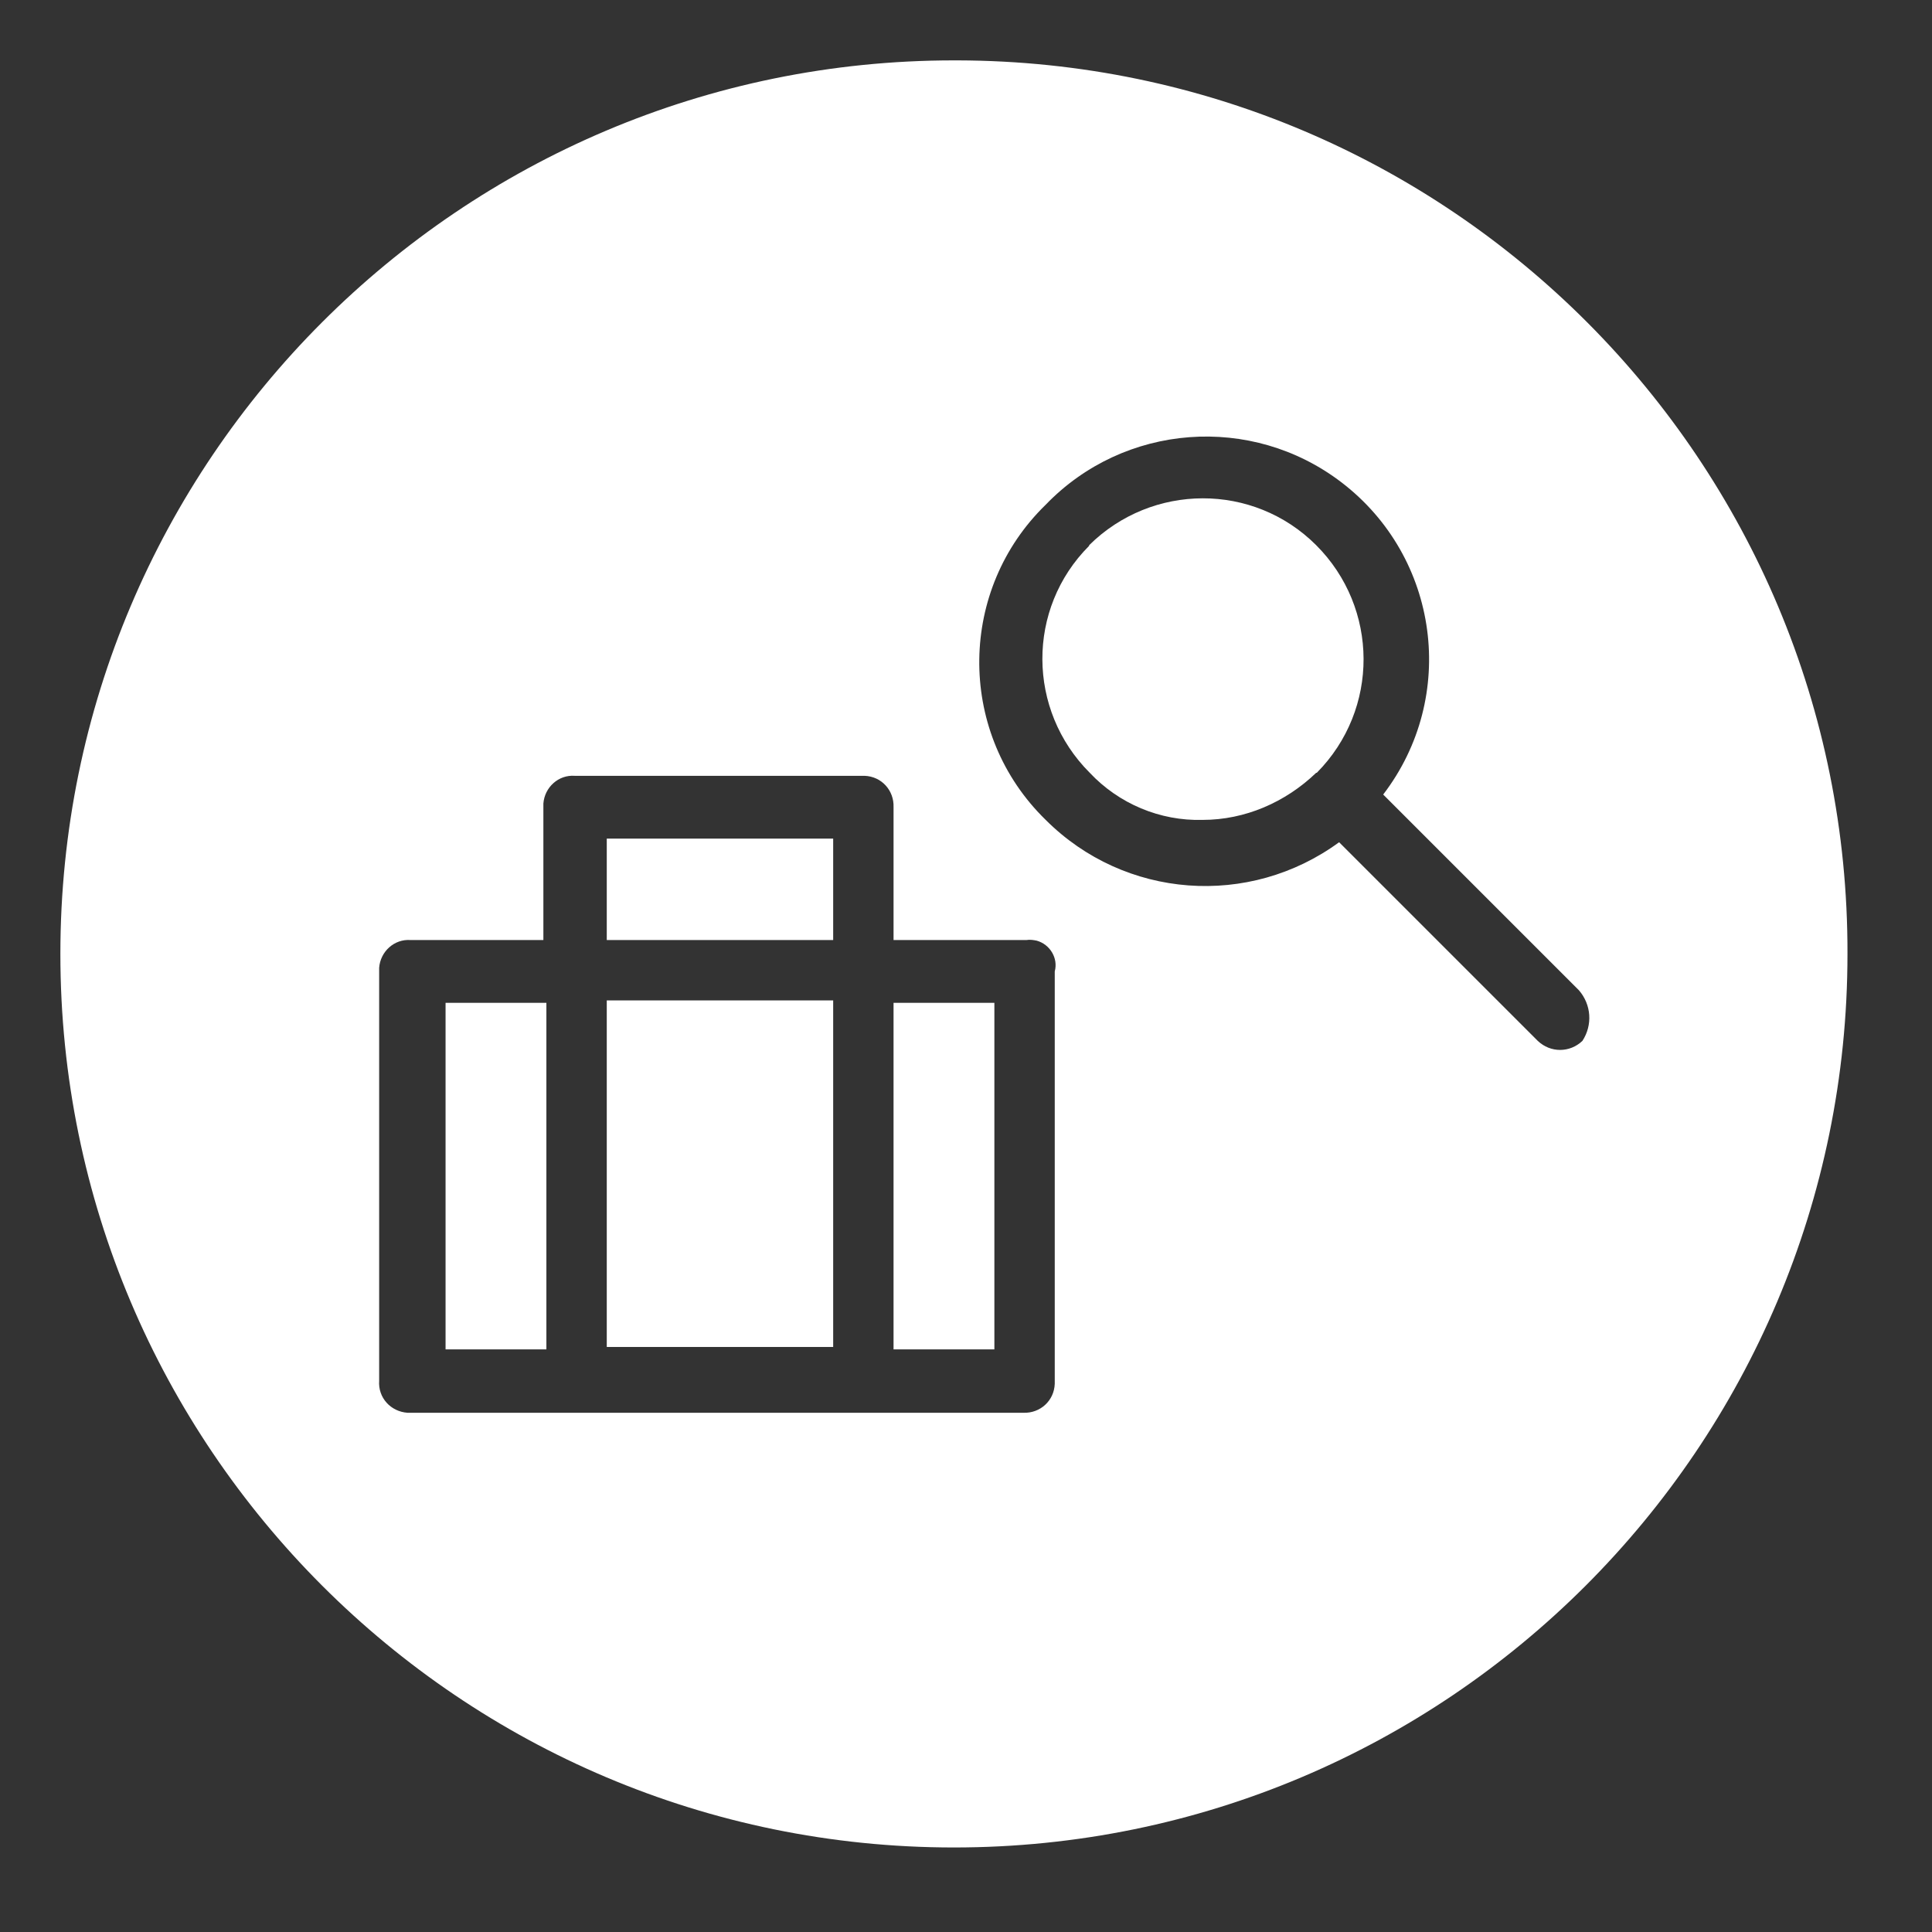
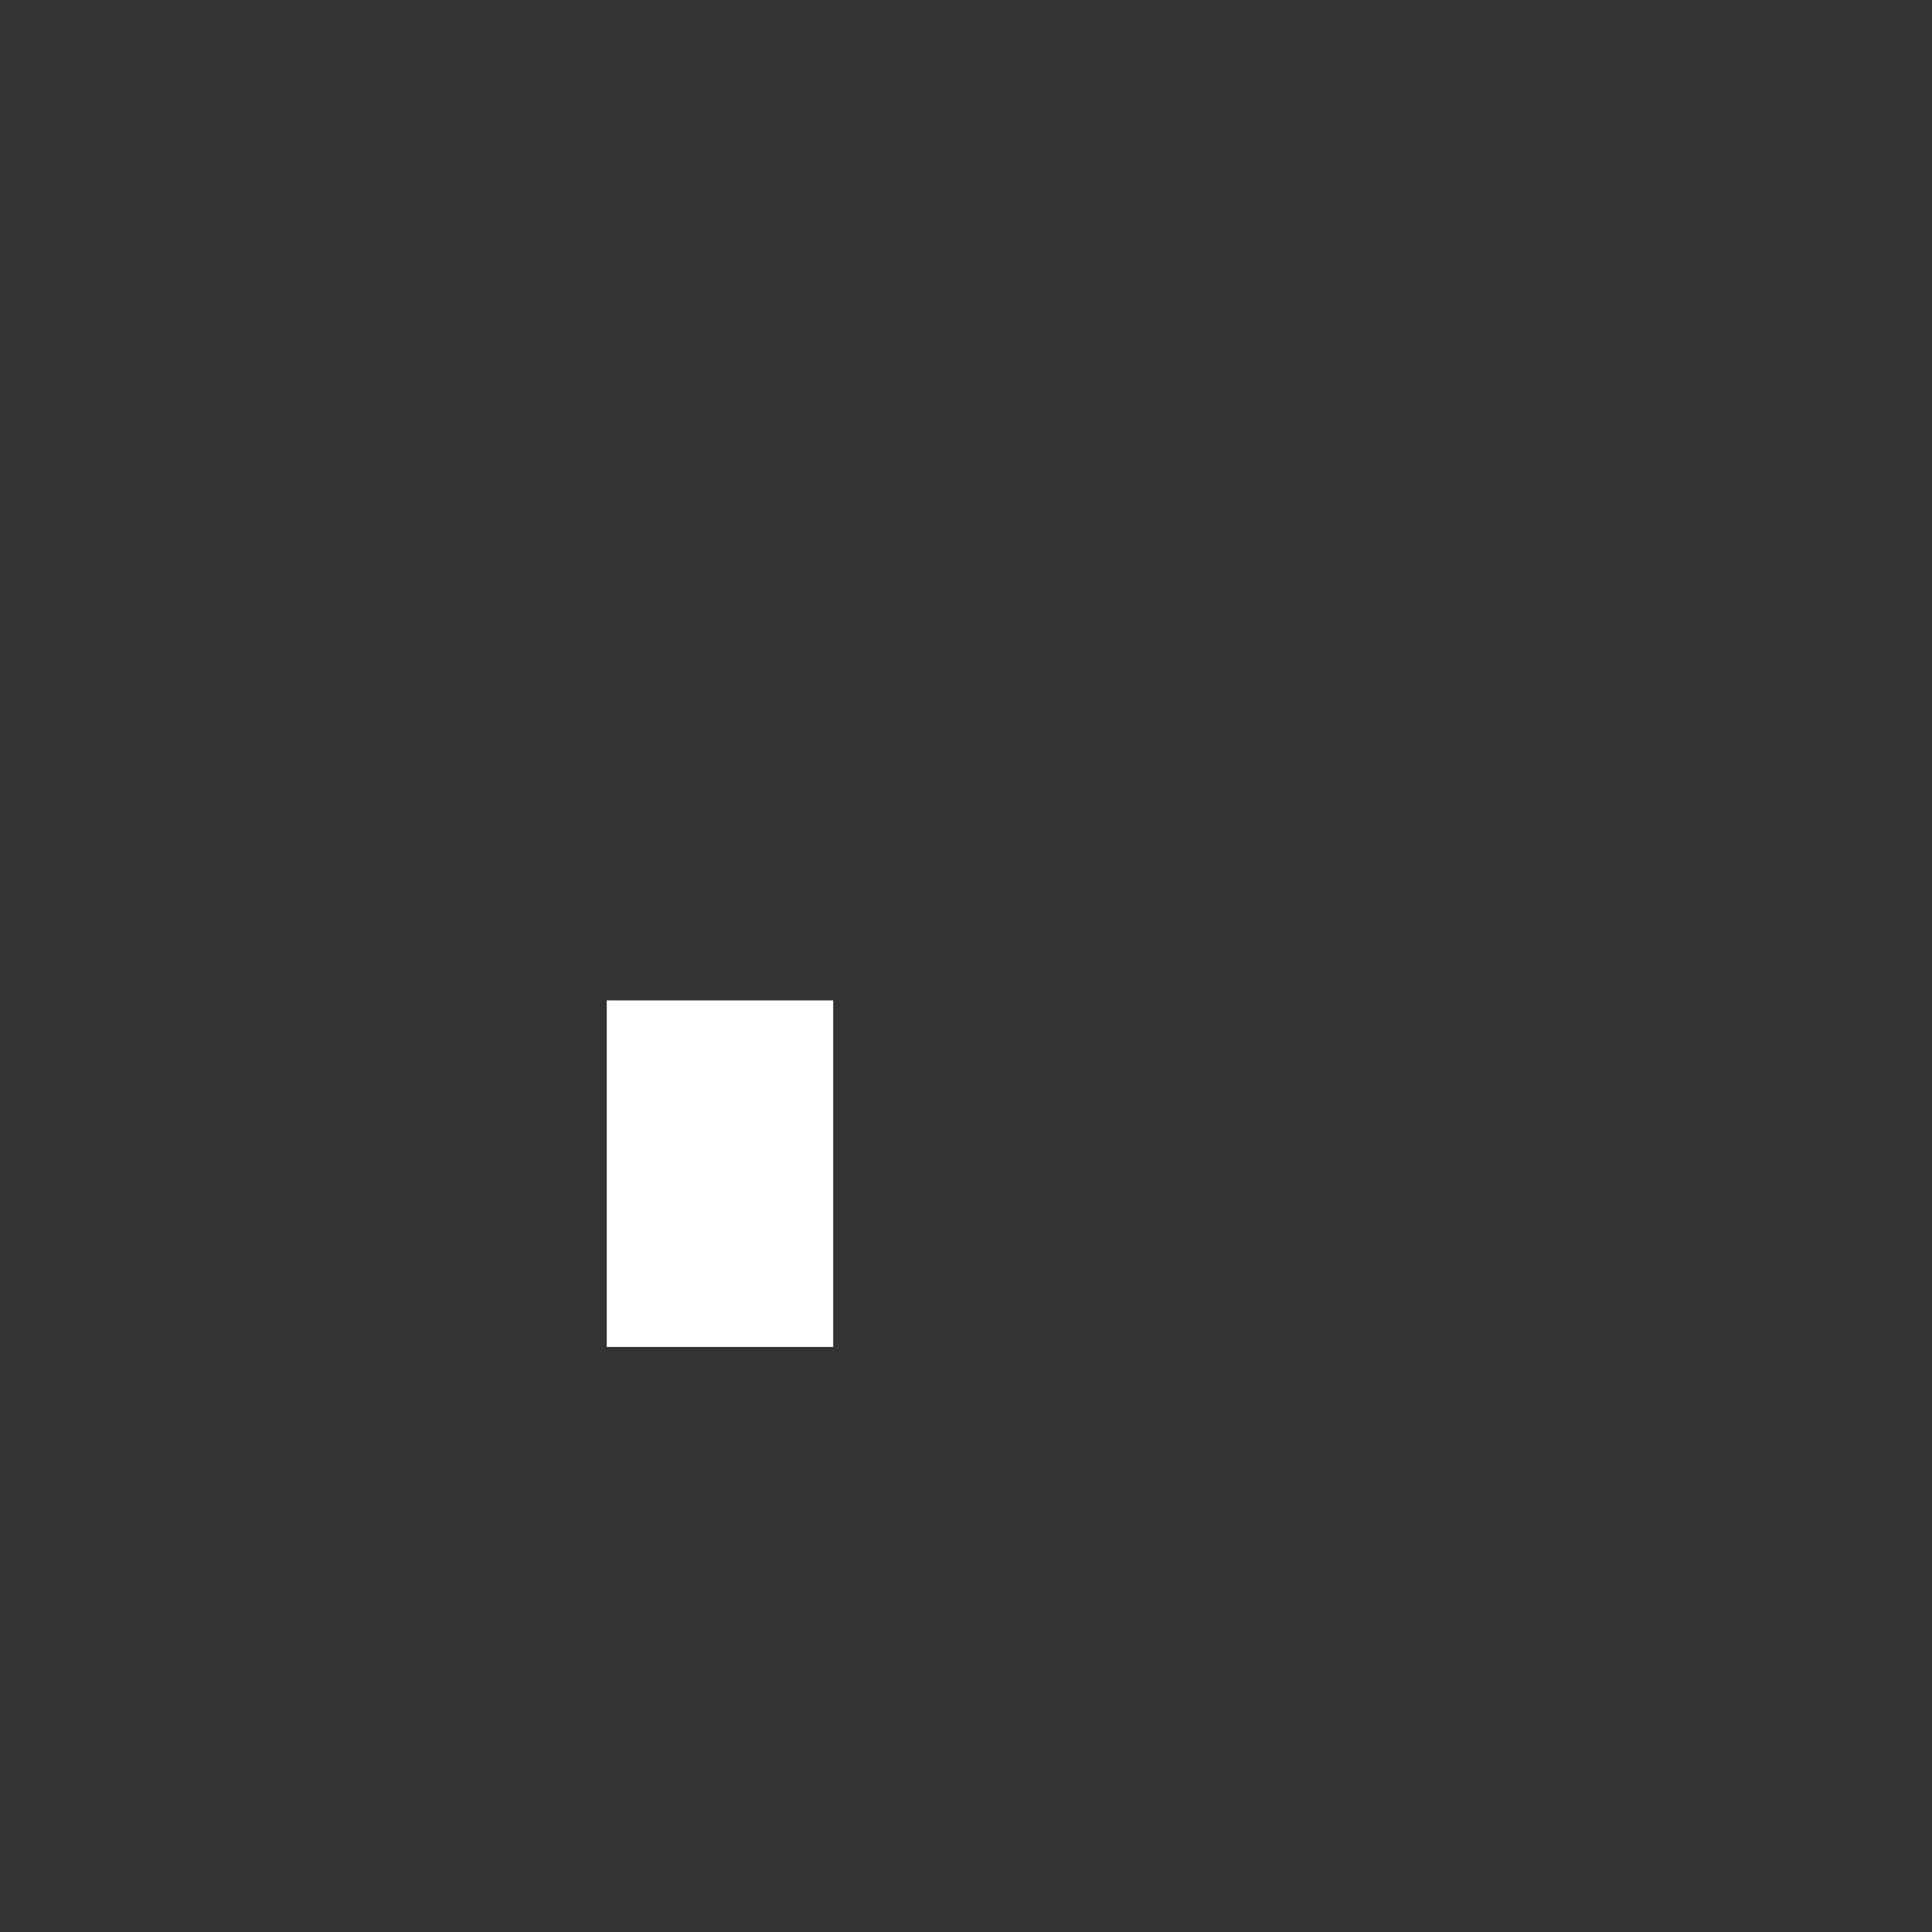
<svg xmlns="http://www.w3.org/2000/svg" id="Layer_1" data-name="Layer 1" viewBox="0 0 32 32">
  <rect x="0" y="0" width="32" height="32" fill="#333333" stroke="none" />
  <defs>
    <style>
      .cls-1 {
        fill: #fff;
        stroke-width: 0px;
      }
    </style>
  </defs>
  <rect class="cls-1" x="10.05" y="16.57" width="3.75" height="5.74" />
-   <rect class="cls-1" x="10.05" y="13.89" width="3.75" height="1.68" />
-   <rect class="cls-1" x="7.38" y="16.61" width="1.67" height="5.74" />
-   <rect class="cls-1" x="14.8" y="16.61" width="1.67" height="5.74" />
-   <path class="cls-1" d="m18.04,9.04c-1.04,1.04-1.03,2.72.01,3.76.48.51,1.16.8,1.87.78.7,0,1.37-.29,1.88-.78h.01c1.04-1.05,1.03-2.73-.01-3.77s-2.72-1.03-3.76,0Z" />
-   <path class="cls-1" d="m15.86,1h-.06C7.63,1,1,7.63,1,15.8s6.63,14.8,14.8,14.8,14.8-6.63,14.8-14.8c.02-8.16-6.58-14.78-14.74-14.8Zm1.61,15.09v6.83c-.01.28-.24.49-.52.48H6.75c-.28-.02-.49-.25-.47-.53v-6.84c.02-.27.25-.48.52-.46h2.2v-2.26c.02-.27.25-.48.52-.46h4.8c.28.01.49.24.48.52v2.2h2.2c.06-.01.12,0,.17.01.22.06.36.29.3.51Zm8.74,1.15c-.21.2-.53.2-.74,0l-3.29-3.29c-1.49,1.09-3.55.94-4.86-.37-.02-.02-.05-.05-.07-.07-1.4-1.44-1.37-3.75.07-5.15,1.3-1.35,3.41-1.51,4.9-.37,1.62,1.24,1.93,3.55.69,5.17l3.24,3.24c.21.24.23.58.06.84Z" />
</svg>